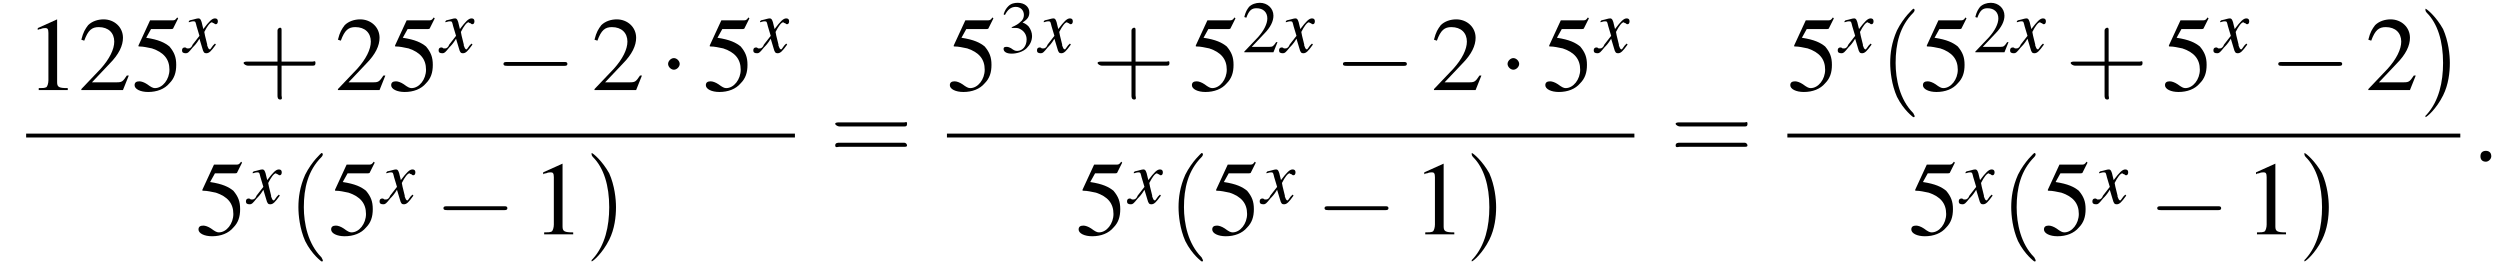
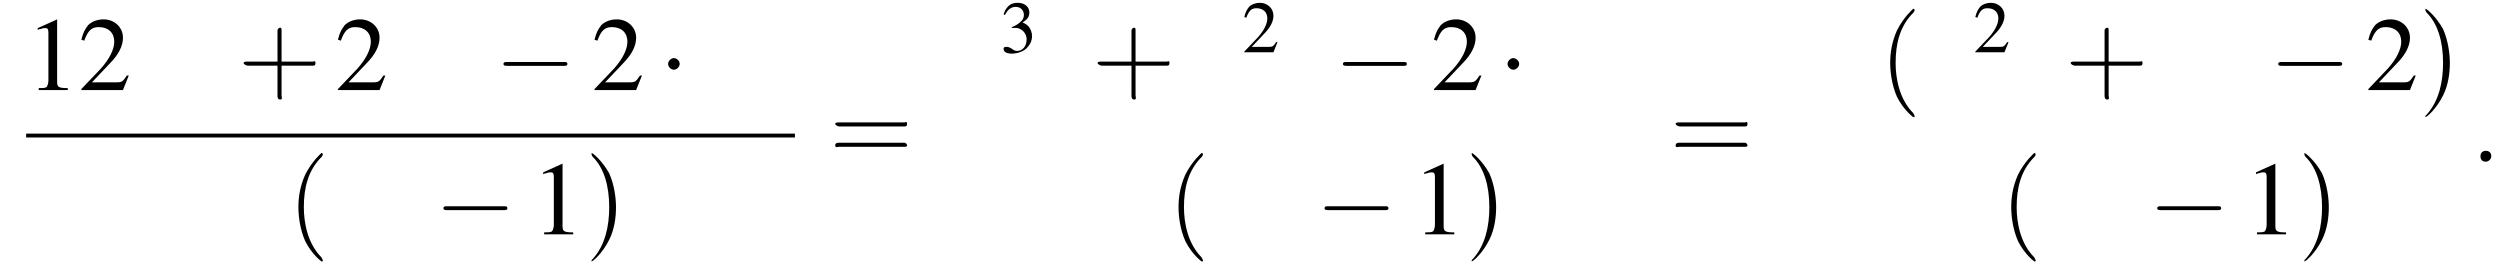
<svg xmlns="http://www.w3.org/2000/svg" xmlns:xlink="http://www.w3.org/1999/xlink" version="1.1" width="258.2pt" height="27.9pt" viewBox="107.5 69.7 258.2 27.9">
  <defs>
    <use id="g11-58" xlink:href="#g7-58" transform="scale(1.4)" />
    <path id="g7-58" d="M1.5-.4C1.5-.7 1.3-.8 1.1-.8S.7-.7 .7-.4S.9 0 1.1 0S1.5-.2 1.5-.4Z" />
    <use id="g15-50" xlink:href="#g3-50" transform="scale(.7)" />
    <use id="g15-51" xlink:href="#g3-51" transform="scale(.7)" />
    <path id="g16-40" d="M2.6 1.9C2.6 1.9 2.6 1.9 2.5 1.7C1.5 .7 1.2-.8 1.2-2C1.2-3.4 1.5-4.7 2.5-5.7C2.6-5.8 2.6-5.9 2.6-5.9C2.6-5.9 2.6-6 2.5-6C2.5-6 1.8-5.4 1.3-4.4C.9-3.5 .8-2.7 .8-2C.8-1.4 .9-.4 1.3 .5C1.8 1.5 2.5 2 2.5 2C2.6 2 2.6 2 2.6 1.9Z" />
    <path id="g16-41" d="M2.3-2C2.3-2.6 2.2-3.6 1.8-4.5C1.3-5.4 .6-6 .5-6C.5-6 .5-5.9 .5-5.9C.5-5.9 .5-5.8 .6-5.7C1.4-4.9 1.8-3.6 1.8-2C1.8-.6 1.5 .8 .6 1.8C.5 1.9 .5 1.9 .5 1.9C.5 2 .5 2 .5 2C.6 2 1.3 1.4 1.8 .4C2.2-.4 2.3-1.3 2.3-2Z" />
    <path id="g16-43" d="M3.2-1.8H5.5C5.6-1.8 5.7-1.8 5.7-2S5.6-2.1 5.5-2.1H3.2V-4.4C3.2-4.5 3.2-4.6 3.1-4.6S2.9-4.5 2.9-4.4V-2.1H.7C.6-2.1 .4-2.1 .4-2S.6-1.8 .7-1.8H2.9V.4C2.9 .5 2.9 .7 3.1 .7S3.2 .5 3.2 .4V-1.8Z" />
    <path id="g16-61" d="M5.5-2.6C5.6-2.6 5.7-2.6 5.7-2.8S5.6-2.9 5.5-2.9H.7C.6-2.9 .4-2.9 .4-2.8S.6-2.6 .7-2.6H5.5ZM5.5-1.1C5.6-1.1 5.7-1.1 5.7-1.2S5.6-1.4 5.5-1.4H.7C.6-1.4 .4-1.4 .4-1.2S.6-1.1 .7-1.1H5.5Z" />
-     <path id="g8-120" d="M3.2-.9C3.1-.8 3.1-.8 3-.7C2.8-.4 2.7-.3 2.7-.3C2.5-.3 2.5-.5 2.4-.7C2.4-.7 2.4-.8 2.4-.8C2.2-1.6 2.1-2 2.1-2.1C2.4-2.7 2.7-3.1 2.9-3.1C2.9-3.1 3-3 3.1-3C3.2-2.9 3.2-2.9 3.3-2.9C3.4-2.9 3.5-3 3.5-3.2S3.4-3.5 3.2-3.5C2.9-3.5 2.6-3.2 2-2.4L1.9-2.8C1.8-3.3 1.7-3.5 1.5-3.5C1.3-3.5 1.1-3.4 .6-3.3L.5-3.2L.5-3.1C.8-3.2 .9-3.2 1-3.2C1.2-3.2 1.2-3.1 1.3-2.7L1.6-1.7L.9-.8C.8-.5 .6-.4 .5-.4C.5-.4 .4-.4 .3-.4C.2-.5 .1-.5 .1-.5C-.1-.5-.2-.4-.2-.2C-.2 0-.1 .1 .2 .1C.4 .1 .5 0 .9-.5C1.1-.7 1.3-.9 1.6-1.4L1.9-.4C2 0 2.1 .1 2.3 .1C2.6 .1 2.8-.1 3.3-.8L3.2-.9Z" />
    <use id="g19-49" xlink:href="#g3-49" />
    <use id="g19-50" xlink:href="#g3-50" />
    <use id="g19-53" xlink:href="#g3-53" />
    <path id="g3-49" d="M3.2-7.3L1.2-6.4V-6.2C1.3-6.3 1.5-6.3 1.5-6.3C1.7-6.4 1.9-6.4 2-6.4C2.2-6.4 2.3-6.3 2.3-5.9V-1C2.3-.7 2.2-.4 2.1-.3C1.9-.2 1.7-.2 1.3-.2V0H4.3V-.2C3.4-.2 3.2-.3 3.2-.8V-7.3L3.2-7.3Z" />
    <path id="g3-50" d="M5.2-1.5L5-1.5C4.6-.9 4.5-.8 4-.8H1.4L3.2-2.7C4.2-3.7 4.6-4.6 4.6-5.4C4.6-6.5 3.7-7.3 2.6-7.3C2-7.3 1.4-7.1 1-6.7C.7-6.3 .5-6 .3-5.2L.6-5.1C1-6.2 1.4-6.5 2.1-6.5C3.1-6.5 3.7-5.9 3.7-5C3.7-4.2 3.2-3.2 2.3-2.2L.3-.1V0H4.6L5.2-1.5Z" />
    <path id="g3-51" d="M1.7-3.6C2.3-3.6 2.6-3.6 2.8-3.5C3.5-3.2 3.9-2.6 3.9-1.9C3.9-.9 3.3-.2 2.5-.2C2.2-.2 2-.3 1.6-.6C1.2-.8 1.1-.8 .9-.8C.6-.8 .5-.7 .5-.5C.5-.1 .9 .2 1.7 .2C2.5 .2 3.4-.1 3.9-.6S4.7-1.7 4.7-2.4C4.7-2.9 4.5-3.4 4.2-3.8C4-4 3.8-4.2 3.3-4.4C4.1-4.9 4.3-5.3 4.3-5.9C4.3-6.7 3.6-7.3 2.6-7.3C2.1-7.3 1.6-7.2 1.2-6.8C.9-6.5 .7-6.2 .5-5.6L.7-5.5C1.1-6.3 1.6-6.7 2.3-6.7C3-6.7 3.5-6.2 3.5-5.5C3.5-5.1 3.3-4.7 3-4.5C2.7-4.2 2.4-4 1.7-3.7V-3.6Z" />
-     <path id="g3-53" d="M2-6.3H4.1C4.3-6.3 4.3-6.4 4.3-6.4L4.8-7.4L4.7-7.5C4.5-7.2 4.4-7.2 4.2-7.2H1.9L.7-4.6C.7-4.6 .7-4.6 .7-4.6C.7-4.5 .7-4.5 .8-4.5C1.2-4.5 1.6-4.4 2.1-4.3C3.3-3.9 3.9-3.2 3.9-2.1C3.9-1.1 3.2-.2 2.4-.2C2.2-.2 2-.3 1.6-.6C1.3-.8 1-.9 .8-.9C.5-.9 .3-.8 .3-.5C.3-.1 .9 .2 1.7 .2C2.6 .2 3.4-.1 3.9-.7C4.4-1.2 4.6-1.8 4.6-2.6C4.6-3.4 4.4-3.9 3.9-4.5C3.4-4.9 2.8-5.2 1.5-5.4L2-6.3Z" />
    <use id="g20-40" xlink:href="#g16-40" transform="scale(1.4)" />
    <use id="g20-41" xlink:href="#g16-41" transform="scale(1.4)" />
    <use id="g20-43" xlink:href="#g16-43" transform="scale(1.4)" />
    <use id="g20-61" xlink:href="#g16-61" transform="scale(1.4)" />
    <path id="g1-0" d="M7.2-2.5C7.3-2.5 7.5-2.5 7.5-2.7S7.3-2.9 7.2-2.9H1.3C1.1-2.9 .9-2.9 .9-2.7S1.1-2.5 1.3-2.5H7.2Z" />
    <path id="g1-1" d="M2.1-2.7C2.1-3 1.8-3.3 1.5-3.3S.9-3 .9-2.7S1.2-2.1 1.5-2.1S2.1-2.4 2.1-2.7Z" />
  </defs>
  <g id="page1">
    <use x="110.2" y="79" xlink:href="#g19-49" />
    <use x="115.6" y="79" xlink:href="#g19-50" />
    <use x="121.1" y="79" xlink:href="#g19-53" />
    <use x="126.5" y="75.1" xlink:href="#g8-120" />
    <use x="132.1" y="79" xlink:href="#g20-43" />
    <use x="142.1" y="79" xlink:href="#g19-50" />
    <use x="147.6" y="79" xlink:href="#g19-53" />
    <use x="153" y="75.1" xlink:href="#g8-120" />
    <use x="158.6" y="79" xlink:href="#g1-0" />
    <use x="168.6" y="79" xlink:href="#g19-50" />
    <use x="175.6" y="79" xlink:href="#g1-1" />
    <use x="180.1" y="79" xlink:href="#g19-53" />
    <use x="185.5" y="75.1" xlink:href="#g8-120" />
    <rect x="110.2" y="83.5" height=".4" width="79.4" />
    <use x="127.7" y="93.9" xlink:href="#g19-53" />
    <use x="133.1" y="90.7" xlink:href="#g8-120" />
    <use x="137.2" y="93.9" xlink:href="#g20-40" />
    <use x="141.4" y="93.9" xlink:href="#g19-53" />
    <use x="146.9" y="90.7" xlink:href="#g8-120" />
    <use x="152.4" y="93.9" xlink:href="#g1-0" />
    <use x="162.4" y="93.9" xlink:href="#g19-49" />
    <use x="167.9" y="93.9" xlink:href="#g20-41" />
    <use x="193.2" y="86.4" xlink:href="#g20-61" />
    <use x="205.3" y="79" xlink:href="#g19-53" />
    <use x="210.8" y="75.1" xlink:href="#g15-51" />
    <use x="214.8" y="75.1" xlink:href="#g8-120" />
    <use x="220.3" y="79" xlink:href="#g20-43" />
    <use x="230.3" y="79" xlink:href="#g19-53" />
    <use x="235.8" y="75.1" xlink:href="#g15-50" />
    <use x="239.8" y="75.1" xlink:href="#g8-120" />
    <use x="245.3" y="79" xlink:href="#g1-0" />
    <use x="255.3" y="79" xlink:href="#g19-50" />
    <use x="262.3" y="79" xlink:href="#g1-1" />
    <use x="266.8" y="79" xlink:href="#g19-53" />
    <use x="272.3" y="75.1" xlink:href="#g8-120" />
-     <rect x="205.3" y="83.5" height=".4" width="71" />
    <use x="218.6" y="93.9" xlink:href="#g19-53" />
    <use x="224.1" y="90.7" xlink:href="#g8-120" />
    <use x="228.1" y="93.9" xlink:href="#g20-40" />
    <use x="232.4" y="93.9" xlink:href="#g19-53" />
    <use x="237.8" y="90.7" xlink:href="#g8-120" />
    <use x="243.4" y="93.9" xlink:href="#g1-0" />
    <use x="253.4" y="93.9" xlink:href="#g19-49" />
    <use x="258.8" y="93.9" xlink:href="#g20-41" />
    <use x="280" y="86.4" xlink:href="#g20-61" />
    <use x="292.1" y="79" xlink:href="#g19-53" />
    <use x="297.5" y="75.1" xlink:href="#g8-120" />
    <use x="301.6" y="79" xlink:href="#g20-40" />
    <use x="305.8" y="79" xlink:href="#g19-53" />
    <use x="311.3" y="75.1" xlink:href="#g15-50" />
    <use x="315.3" y="75.1" xlink:href="#g8-120" />
    <use x="320.8" y="79" xlink:href="#g20-43" />
    <use x="330.8" y="79" xlink:href="#g19-53" />
    <use x="336.3" y="75.1" xlink:href="#g8-120" />
    <use x="341.9" y="79" xlink:href="#g1-0" />
    <use x="351.8" y="79" xlink:href="#g19-50" />
    <use x="357.3" y="79" xlink:href="#g20-41" />
-     <rect x="292.1" y="83.5" height=".4" width="69.5" />
    <use x="304.6" y="93.9" xlink:href="#g19-53" />
    <use x="310" y="90.7" xlink:href="#g8-120" />
    <use x="314.1" y="93.9" xlink:href="#g20-40" />
    <use x="318.3" y="93.9" xlink:href="#g19-53" />
    <use x="323.8" y="90.7" xlink:href="#g8-120" />
    <use x="329.4" y="93.9" xlink:href="#g1-0" />
    <use x="339.3" y="93.9" xlink:href="#g19-49" />
    <use x="344.8" y="93.9" xlink:href="#g20-41" />
    <use x="362.7" y="86.4" xlink:href="#g11-58" />
  </g>
</svg>